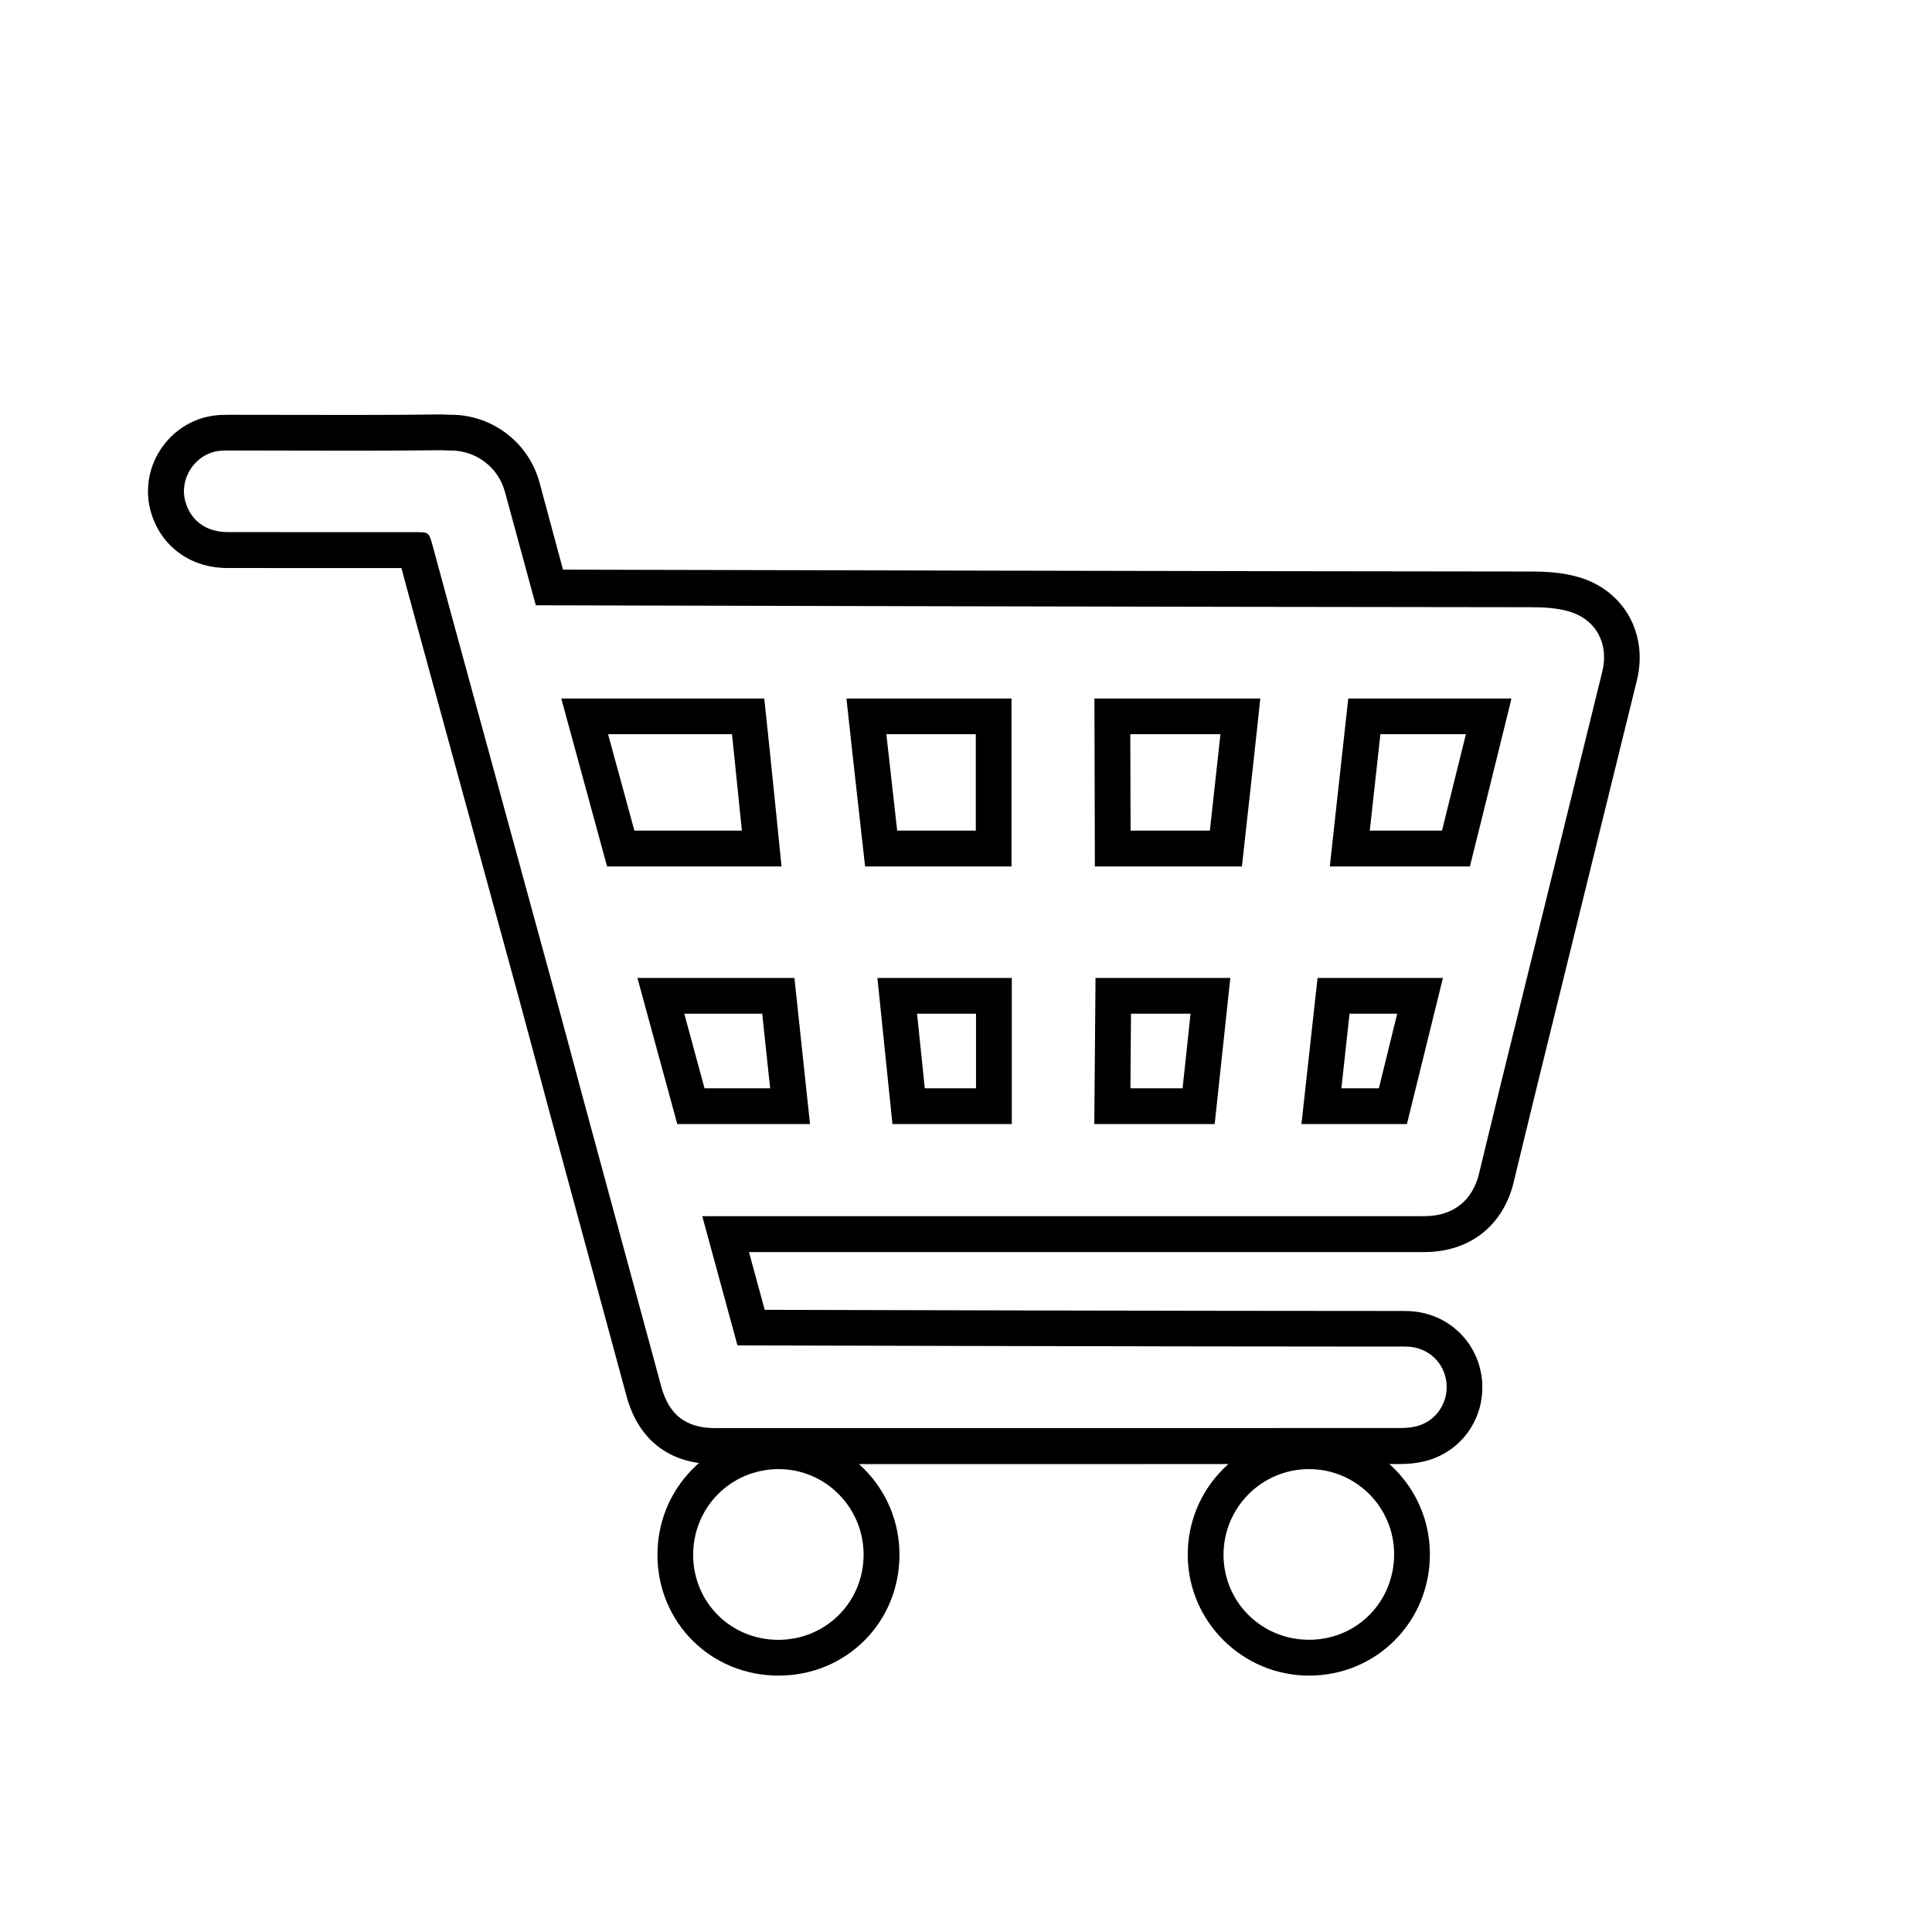
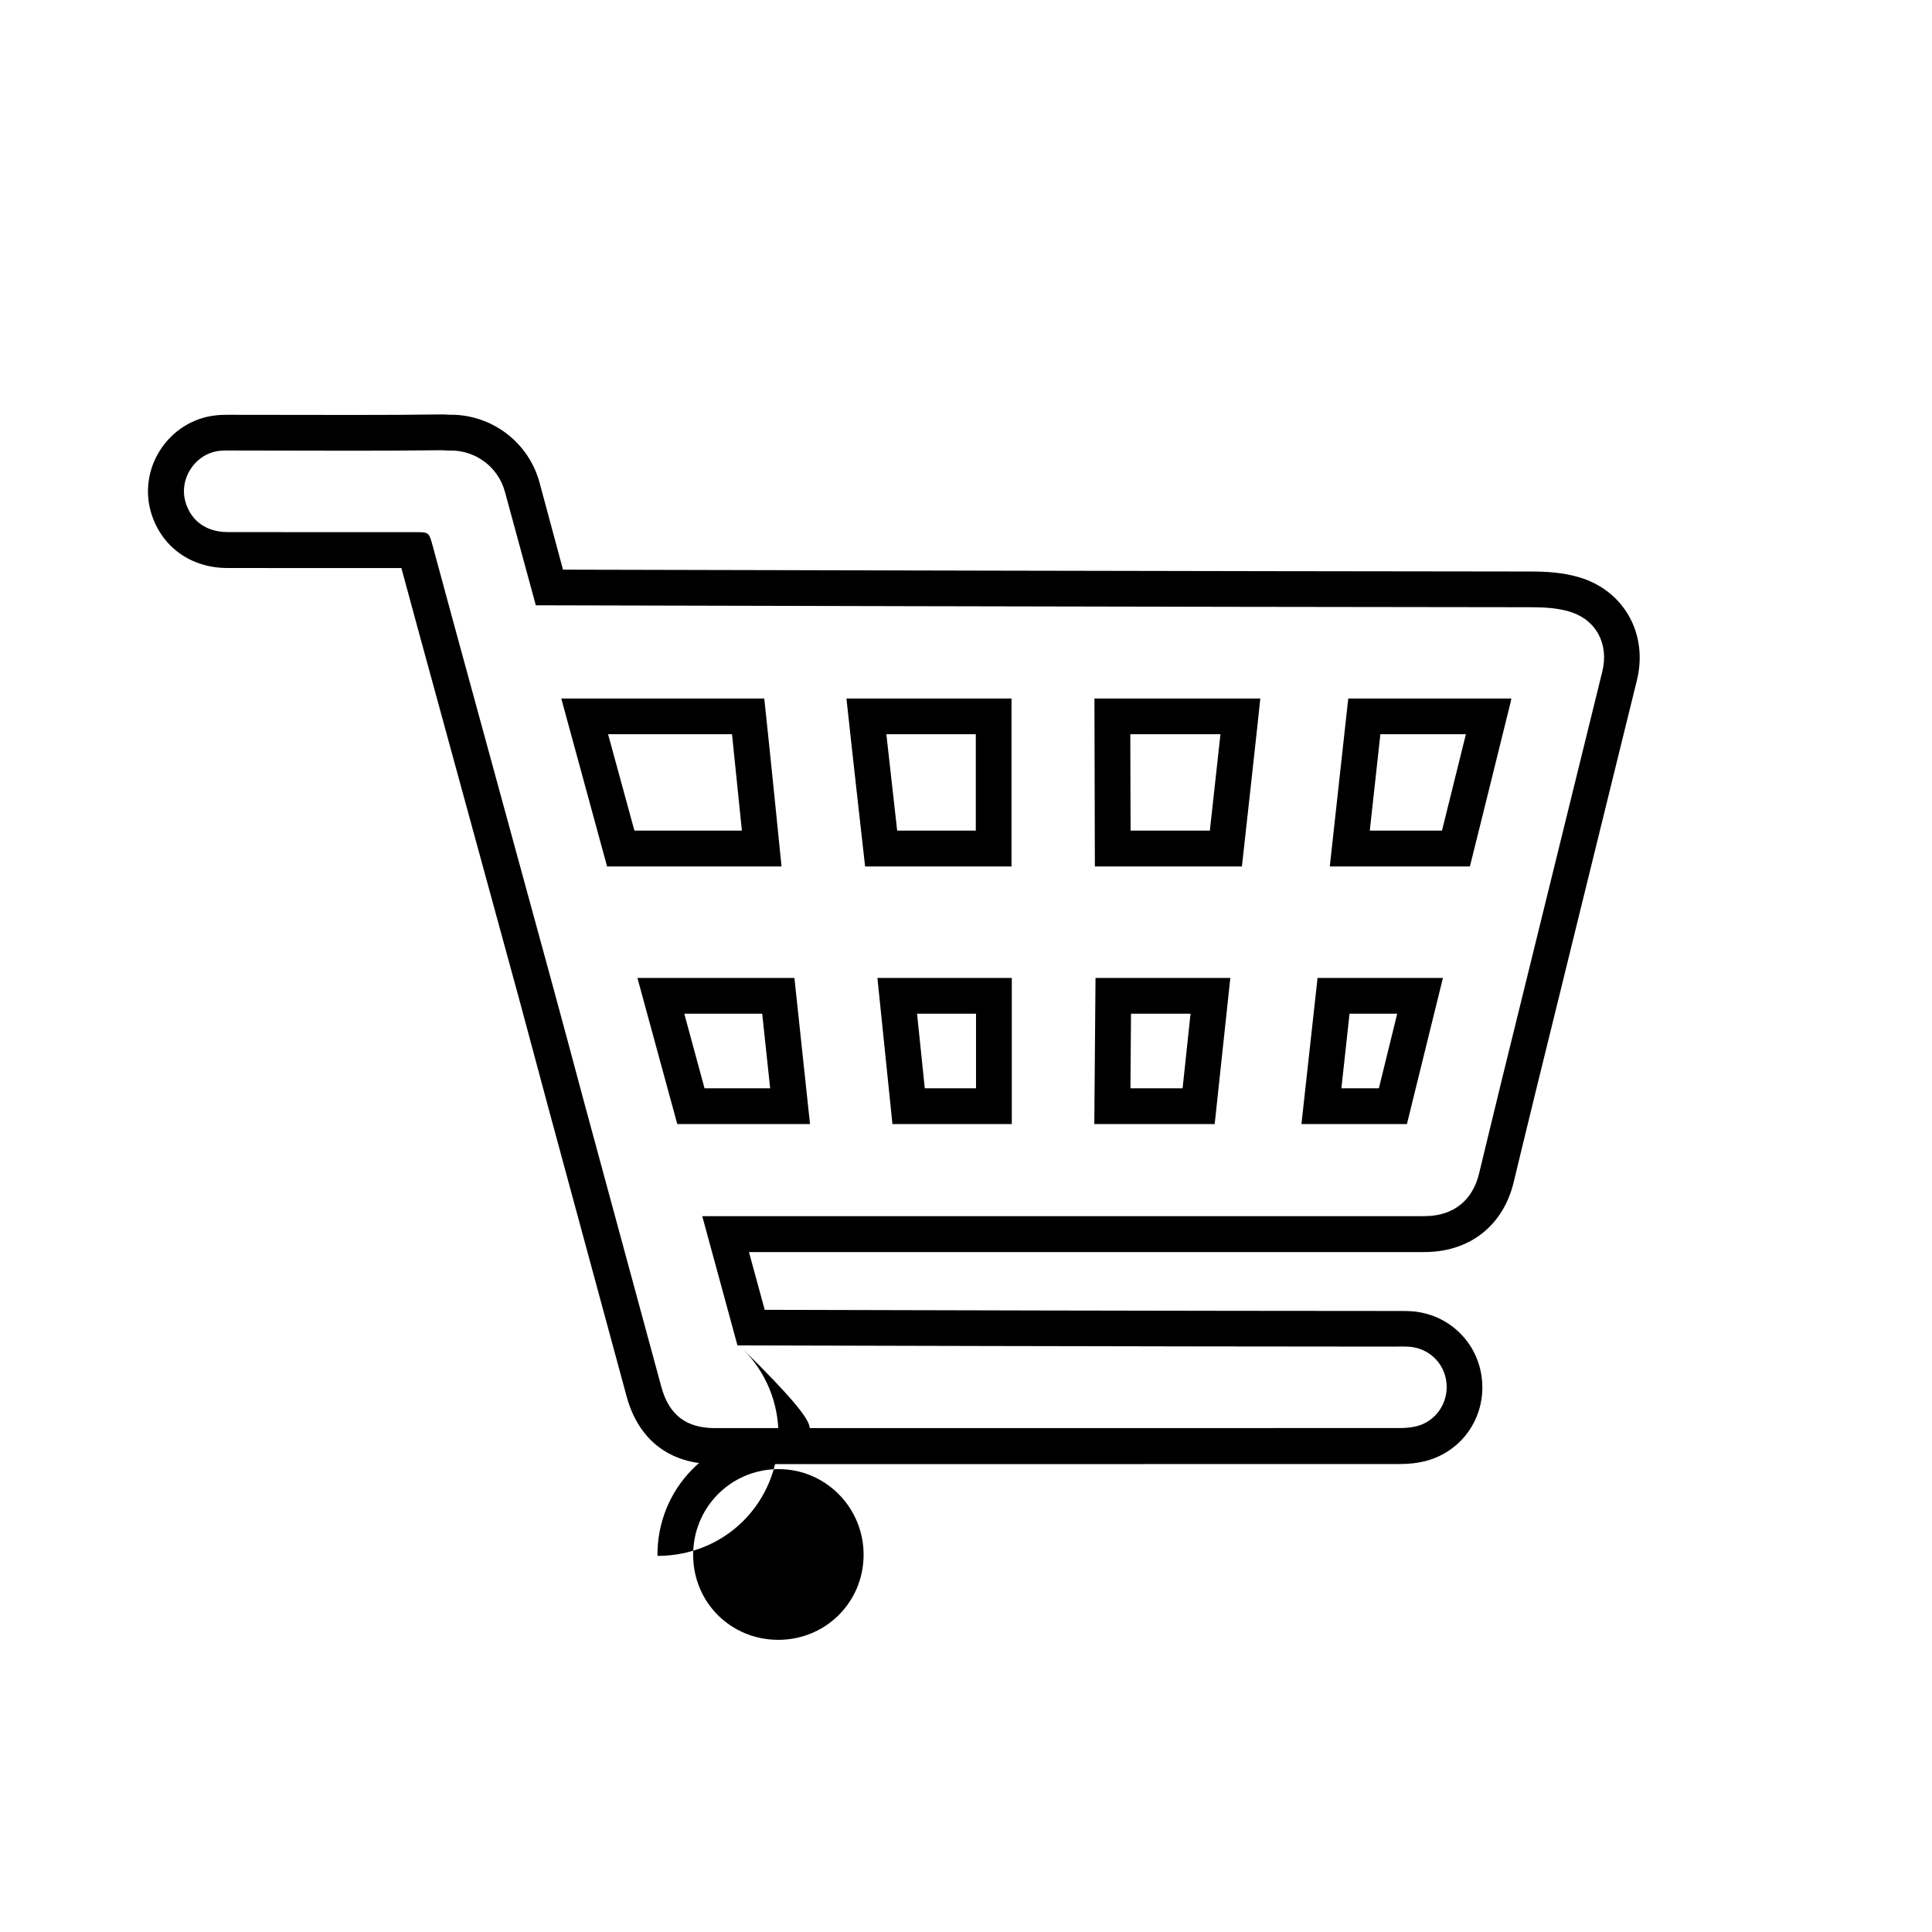
<svg xmlns="http://www.w3.org/2000/svg" version="1.1" id="Layer_1" x="-10px" y="-10px" viewBox="-10 -10 270 270" style="enable-background:new -10 -10 270 270; background-color:#ffffff;" xml:space="preserve">
  <style type="text/css">
	.st0{fill:none;stroke:#000000;stroke-width:5;stroke-miterlimit:10;}
	.st1{fill:none;stroke:#000000;stroke-width:5;stroke-linecap:round;stroke-miterlimit:10;}
</style>
  <g>
    <g>
      <path d="M51.64,52.92c0.32,0,0.64,0.02,0.96,0.05c0.14-0.01,0.28-0.01,0.42-0.01c3.43,0,6.59,2.27,7.54,5.76l4.32,15.87    c0,0,93.32,0.24,138.99,0.27c1.82,0,3.71,0.09,5.43,0.6c3.8,1.13,5.57,4.56,4.62,8.4c-4.68,19.02-9.36,38.03-14.04,57.05    c-1.08,4.38-2.12,8.76-3.19,13.14c-0.9,3.68-3.52,5.8-7.3,5.9c-0.24,0.01-0.48,0.01-0.72,0.01c-0.32,0-0.63,0-0.95,0    c-23.19,0-64.06,0-85.52,0c-8.58,0-14.06,0-14.06,0l4.92,18.06c0,0,61.64,0.17,91.6,0.17c0.37,0,0.74-0.01,1.12-0.01    c0.35,0,0.7,0,1.06,0.02c2.82,0.16,5.04,2.29,5.31,5.08c0.27,2.78-1.49,5.36-4.19,6.04c-0.75,0.19-1.54,0.25-2.31,0.25    c-19.06,0.01-38.11,0.01-57.17,0.01c-12.85,0-25.71,0-38.56,0c-4.05,0-6.43-1.85-7.5-5.77c-3.66-13.48-7.31-26.96-10.97-40.44    c-1.36-5.04-2.69-10.09-4.07-15.12C62.7,111.09,58,93.93,53.31,76.76c-0.95-3.49-1.89-6.98-2.84-10.47    c-0.52-1.91-0.52-1.92-2.45-1.92c-2,0-3.99,0-5.99,0c-2.06,0-4.12,0-6.18,0c-4.68,0-9.37,0-14.05-0.01    c-2.92-0.01-5.04-1.51-5.84-4.08c-1.04-3.3,1.26-6.87,4.69-7.27c0.41-0.05,0.83-0.05,1.24-0.05c0.08,0,0.16,0,0.25,0    c0,0,0.01,0,0.01,0c0.08,0,0.15,0,0.23,0c5.64,0,11.27,0.03,16.91,0.03c4.09,0,8.18-0.02,12.27-0.07    C51.58,52.92,51.61,52.92,51.64,52.92 M175.84,111.09h19.58c0,0,3.91-15.7,5.71-23.04c0.03-0.14,0.06-0.28,0.08-0.43h-22.79    L175.84,111.09 M143.01,111.09h20.55c0,0,2.42-21.83,2.57-23.47h-23.18L143.01,111.09 M110.9,111.09h20.46c0-7.85,0-15.62,0-23.47    H108.3c0.01,0.16,0.03,0.33,0.05,0.53C109.1,95.17,110.9,111.09,110.9,111.09 M74.84,111.09h24.38c0,0-1.57-15.66-2.34-22.79    c-0.03-0.26-0.05-0.49-0.08-0.68H68.44L74.84,111.09 M171.88,147.09h14.74l5.03-20.42h-17.52L171.88,147.09 M142.93,147.09h16.82    c0-0.02,0.01-0.06,0.01-0.06l2.18-20.36H143.1L142.93,147.09 M114.72,147.09h16.68c0-6.86,0-13.63,0-20.42h-18.78    C113.32,133.45,114.02,140.25,114.72,147.09 M84.65,147.09h18.55l-2.18-20.42H79.08L84.65,147.09 M51.64,47.92l-0.16,0    c-3.58,0.05-7.45,0.07-12.21,0.07c-2.81,0-5.63-0.01-8.44-0.01c-2.82-0.01-5.64-0.01-8.47-0.01h-0.23l-0.13,0l-0.13,0    c-0.53,0-1.15,0.01-1.83,0.09c-3.11,0.37-5.89,2.12-7.63,4.8c-1.74,2.68-2.19,5.94-1.25,8.94c1.47,4.66,5.53,7.57,10.6,7.58    c4.69,0.01,9.38,0.01,14.06,0.01l3.09,0l3.09,0l4.1,0l0.44,1.64c0.64,2.36,1.27,4.71,1.92,7.07l5.43,19.85    c2.88,10.54,5.77,21.09,8.65,31.63c0.77,2.84,1.53,5.68,2.29,8.52c0.59,2.2,1.18,4.4,1.77,6.6c3.65,13.48,7.31,26.96,10.97,40.45    c1.66,6.1,6.03,9.46,12.32,9.46c12.85,0,25.71,0,38.57,0c19.06,0,38.11,0,57.17-0.01c1.3,0,2.45-0.13,3.53-0.4    c5.12-1.29,8.46-6.07,7.95-11.37c-0.51-5.26-4.72-9.3-10.01-9.59c-0.4-0.02-0.81-0.03-1.33-0.03l-0.6,0l-0.52,0    c-25.32,0-73.86-0.12-87.78-0.16l-2.2-8.07h7.52l85.52,0l0.45,0l0.5,0c0.29,0,0.58,0,0.86-0.01c6.08-0.17,10.57-3.81,12.01-9.72    c0.47-1.91,0.93-3.83,1.39-5.75c0.6-2.46,1.19-4.92,1.8-7.38c3.63-14.77,7.27-29.54,10.9-44.3l3.14-12.75    c1.59-6.47-1.79-12.52-8.05-14.39c-2.39-0.71-4.81-0.81-6.86-0.81c-39.91-0.03-117.16-0.21-135.17-0.26L65.39,57.4    c-1.52-5.56-6.6-9.44-12.37-9.44c-0.1,0-0.2,0-0.3,0C52.34,47.93,51.99,47.92,51.64,47.92L51.64,47.92z M182.91,92.61h11.95    c-1.14,4.63-2.47,9.97-3.34,13.47h-10.09L182.91,92.61L182.91,92.61z M147.96,92.61h12.6c-0.42,3.85-0.99,9.05-1.48,13.47h-11.08    L147.96,92.61L147.96,92.61z M113.87,92.61h12.5v13.47h-10.99C114.96,102.41,114.36,97.07,113.87,92.61L113.87,92.61z     M74.98,92.61h17.32c0.44,4.25,0.98,9.55,1.38,13.47H78.66L74.98,92.61L74.98,92.61z M178.6,131.67h6.66l-2.56,10.42h-5.24    L178.6,131.67L178.6,131.67z M148.06,131.67h8.32l-1.11,10.42h-7.29L148.06,131.67L148.06,131.67z M118.16,131.67h8.24v10.42    h-7.16L118.16,131.67L118.16,131.67z M85.63,131.67h10.89l1.11,10.42h-9.17L85.63,131.67L85.63,131.67z" />
    </g>
    <g>
-       <path d="M98.82,195.31c6.55,0,11.88,5.37,11.87,11.98c-0.01,6.6-5.26,11.85-11.87,11.88c-0.02,0-0.03,0-0.04,0    c-6.61,0-11.85-5.17-11.91-11.77c-0.06-6.67,5.2-12.03,11.85-12.09C98.76,195.31,98.79,195.31,98.82,195.31 M98.82,190.31l-0.13,0    c-4.56,0.04-8.81,1.83-11.97,5.06c-3.16,3.22-4.88,7.51-4.84,12.07c0.08,9.38,7.51,16.73,16.91,16.73h0.01l0.05,0    c9.44-0.03,16.84-7.44,16.85-16.87c0.01-4.55-1.76-8.83-4.97-12.04C107.54,192.07,103.31,190.31,98.82,190.31L98.82,190.31z" />
+       <path d="M98.82,195.31c6.55,0,11.88,5.37,11.87,11.98c-0.01,6.6-5.26,11.85-11.87,11.88c-0.02,0-0.03,0-0.04,0    c-6.61,0-11.85-5.17-11.91-11.77c-0.06-6.67,5.2-12.03,11.85-12.09C98.76,195.31,98.79,195.31,98.82,195.31 M98.82,190.31l-0.13,0    c-4.56,0.04-8.81,1.83-11.97,5.06c-3.16,3.22-4.88,7.51-4.84,12.07h0.01l0.05,0    c9.44-0.03,16.84-7.44,16.85-16.87c0.01-4.55-1.76-8.83-4.97-12.04C107.54,192.07,103.31,190.31,98.82,190.31L98.82,190.31z" />
    </g>
    <g>
-       <path d="M172.94,195.31c6.55,0,11.87,5.3,11.89,11.86c0.02,6.7-5.23,11.99-11.89,11.99c-0.01,0-0.01,0-0.02,0    c-6.61-0.01-11.9-5.25-11.93-11.82c-0.03-6.63,5.31-12.02,11.93-12.03C172.93,195.31,172.94,195.31,172.94,195.31 M172.94,190.31    L172.94,190.31h-0.02c-4.54,0.01-8.8,1.78-12,5c-3.2,3.22-4.96,7.51-4.93,12.06c0.05,9.25,7.64,16.78,16.92,16.8    c4.57,0,8.83-1.75,12-4.93c3.19-3.2,4.93-7.49,4.92-12.08C189.8,197.87,182.23,190.31,172.94,190.31L172.94,190.31z" />
-     </g>
+       </g>
  </g>
</svg>